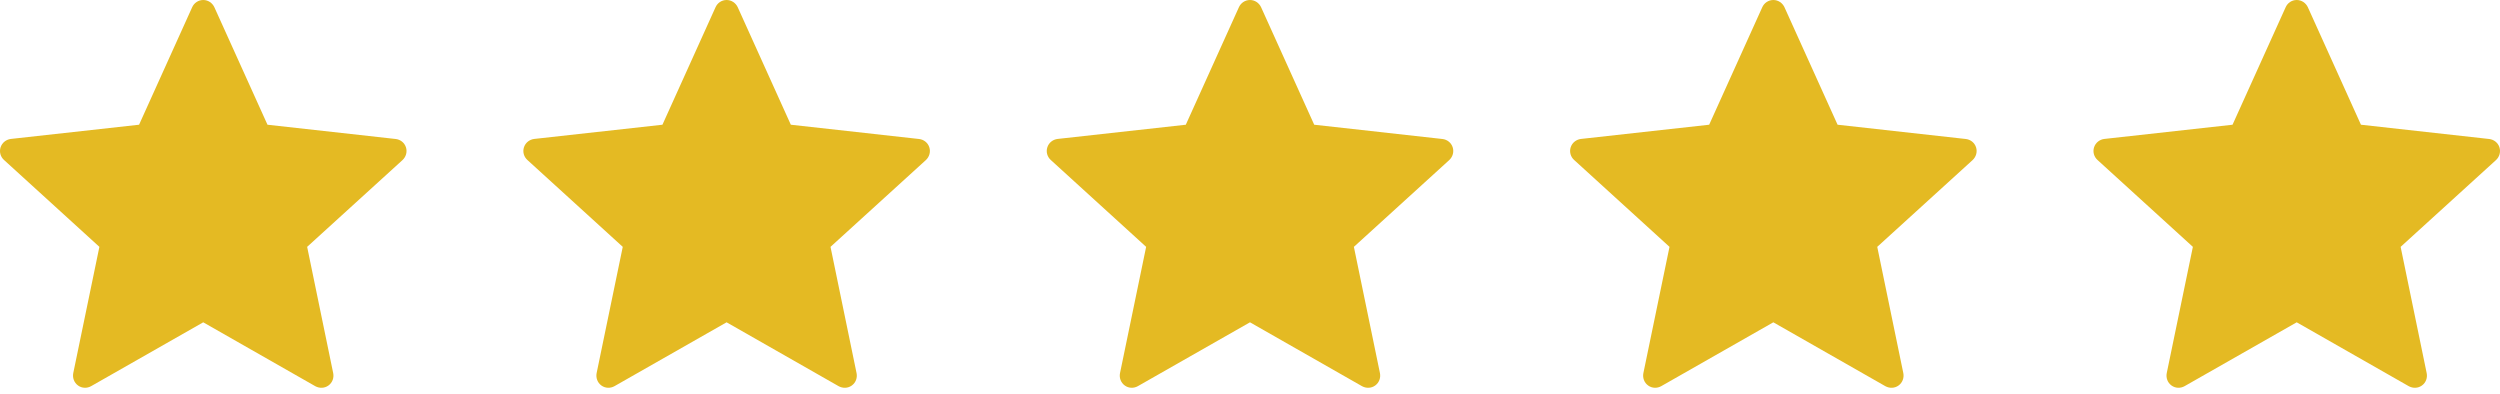
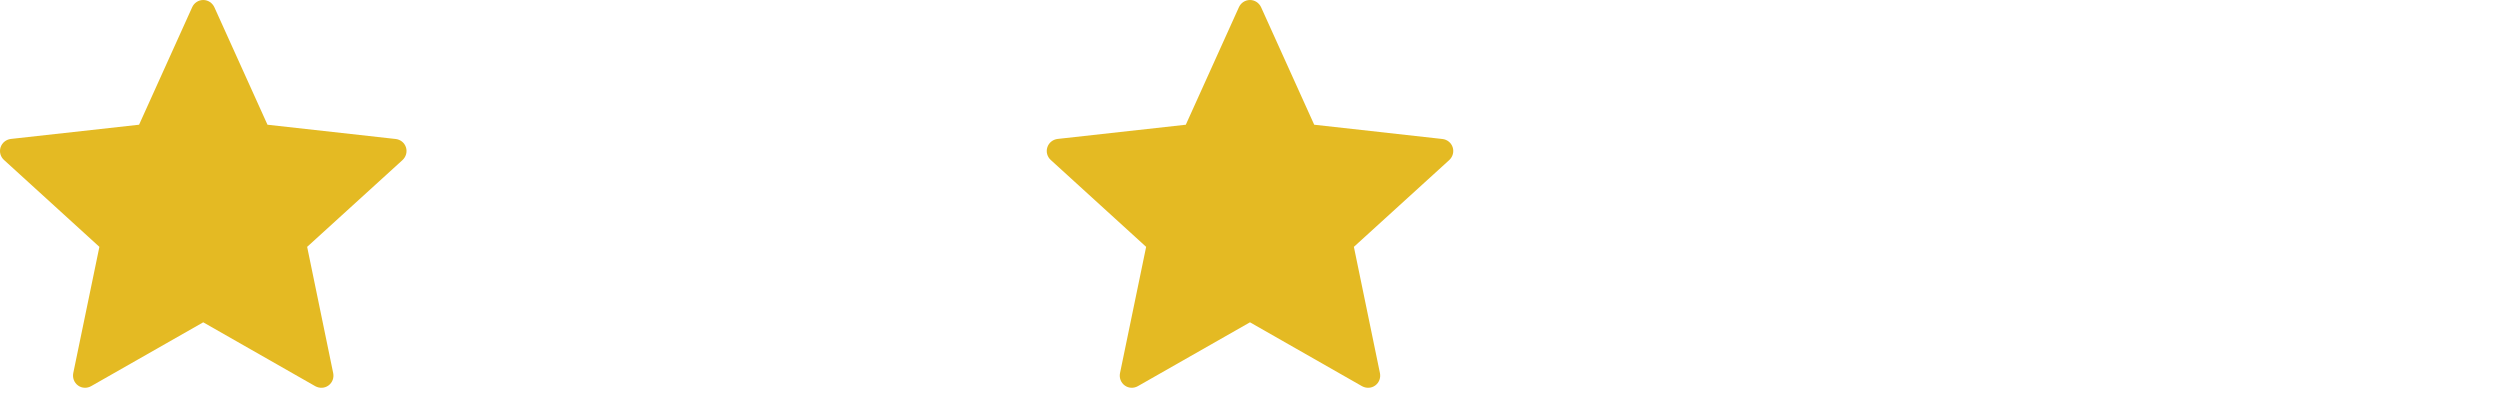
<svg xmlns="http://www.w3.org/2000/svg" width="127" height="20" viewBox="0 0 127 20" fill="none">
  <path d="M7.065 6.336C7.065 6.336 3.157 6.769 0.551 7.058C0.316 7.087 0.108 7.244 0.03 7.482C-0.048 7.721 0.03 7.969 0.203 8.126C2.14 9.893 5.049 12.54 5.049 12.54C5.047 12.54 4.25 16.389 3.721 18.957C3.677 19.19 3.761 19.436 3.964 19.583C4.165 19.73 4.425 19.732 4.629 19.617C6.909 18.322 10.324 16.373 10.324 16.373C10.324 16.373 13.741 18.322 16.017 19.619C16.225 19.732 16.485 19.73 16.686 19.583C16.889 19.436 16.973 19.19 16.927 18.958C16.398 16.389 15.603 12.54 15.603 12.54C15.603 12.54 18.512 9.893 20.449 8.13C20.622 7.968 20.699 7.72 20.622 7.482C20.545 7.245 20.338 7.088 20.103 7.061C17.496 6.769 13.588 6.336 13.588 6.336C13.588 6.336 11.968 2.752 10.888 0.364C10.787 0.15 10.574 0 10.324 0C10.075 0 9.861 0.151 9.764 0.364C8.683 2.752 7.065 6.336 7.065 6.336Z" fill="#E4BA23" />
-   <path d="M33.652 6.336C33.652 6.336 29.744 6.769 27.138 7.058C26.903 7.087 26.695 7.244 26.617 7.482C26.539 7.721 26.617 7.969 26.79 8.126C28.727 9.893 31.636 12.54 31.636 12.54C31.634 12.54 30.837 16.389 30.308 18.957C30.264 19.19 30.348 19.436 30.55 19.583C30.752 19.73 31.012 19.732 31.216 19.617C33.496 18.322 36.911 16.373 36.911 16.373C36.911 16.373 40.328 18.322 42.604 19.619C42.812 19.732 43.072 19.73 43.273 19.583C43.476 19.436 43.56 19.19 43.514 18.958C42.985 16.389 42.19 12.54 42.19 12.54C42.19 12.54 45.099 9.893 47.036 8.13C47.209 7.968 47.286 7.72 47.209 7.482C47.132 7.245 46.925 7.088 46.69 7.061C44.083 6.769 40.174 6.336 40.174 6.336C40.174 6.336 38.554 2.752 37.475 0.364C37.374 0.15 37.161 0 36.911 0C36.661 0 36.447 0.151 36.351 0.364C35.27 2.752 33.652 6.336 33.652 6.336Z" fill="#E4BA23" />
  <path d="M60.239 6.336C60.239 6.336 56.332 6.769 53.725 7.058C53.49 7.087 53.282 7.244 53.205 7.482C53.127 7.721 53.205 7.969 53.378 8.126C55.314 9.893 58.224 12.54 58.224 12.54C58.221 12.54 57.425 16.389 56.896 18.957C56.851 19.19 56.935 19.436 57.138 19.583C57.34 19.73 57.599 19.732 57.803 19.617C60.083 18.322 63.499 16.373 63.499 16.373C63.499 16.373 66.915 18.322 69.192 19.619C69.399 19.732 69.659 19.73 69.861 19.583C70.063 19.436 70.147 19.19 70.102 18.958C69.572 16.389 68.777 12.54 68.777 12.54C68.777 12.54 71.687 9.893 73.623 8.13C73.796 7.968 73.873 7.72 73.796 7.482C73.72 7.245 73.512 7.088 73.277 7.061C70.67 6.769 66.762 6.336 66.762 6.336C66.762 6.336 65.142 2.752 64.062 0.364C63.961 0.15 63.748 0 63.499 0C63.249 0 63.035 0.151 62.938 0.364C61.858 2.752 60.239 6.336 60.239 6.336Z" fill="#E4BA23" />
-   <path d="M86.826 6.336C86.826 6.336 82.919 6.769 80.312 7.058C80.077 7.087 79.869 7.244 79.791 7.482C79.714 7.721 79.791 7.969 79.965 8.126C81.901 9.893 84.811 12.54 84.811 12.54C84.808 12.54 84.012 16.389 83.483 18.957C83.438 19.19 83.522 19.436 83.725 19.583C83.926 19.73 84.186 19.732 84.39 19.617C86.67 18.322 90.085 16.373 90.085 16.373C90.085 16.373 93.502 18.322 95.778 19.619C95.986 19.732 96.246 19.73 96.447 19.583C96.65 19.436 96.734 19.19 96.689 18.958C96.159 16.389 95.364 12.54 95.364 12.54C95.364 12.54 98.274 9.893 100.21 8.13C100.383 7.968 100.46 7.72 100.383 7.482C100.307 7.245 100.099 7.088 99.864 7.061C97.257 6.769 93.349 6.336 93.349 6.336C93.349 6.336 91.729 2.752 90.649 0.364C90.548 0.15 90.335 0 90.085 0C89.836 0 89.622 0.151 89.525 0.364C88.445 2.752 86.826 6.336 86.826 6.336Z" fill="#E4BA23" />
-   <path d="M113.413 6.336C113.413 6.336 109.506 6.769 106.899 7.058C106.665 7.087 106.457 7.244 106.379 7.482C106.301 7.721 106.379 7.969 106.552 8.126C108.488 9.893 111.398 12.54 111.398 12.54C111.395 12.54 110.599 16.389 110.07 18.957C110.025 19.19 110.109 19.436 110.312 19.583C110.514 19.73 110.773 19.732 110.977 19.617C113.258 18.322 116.673 16.373 116.673 16.373C116.673 16.373 120.089 18.322 122.366 19.619C122.574 19.732 122.833 19.73 123.035 19.583C123.238 19.436 123.322 19.19 123.276 18.958C122.747 16.389 121.952 12.54 121.952 12.54C121.952 12.54 124.861 9.893 126.798 8.13C126.971 7.968 127.047 7.72 126.971 7.482C126.894 7.245 126.686 7.088 126.451 7.061C123.845 6.769 119.936 6.336 119.936 6.336C119.936 6.336 118.316 2.752 117.237 0.364C117.135 0.15 116.923 0 116.673 0C116.423 0 116.209 0.151 116.113 0.364C115.032 2.752 113.413 6.336 113.413 6.336Z" fill="#E4BA23" />
</svg>